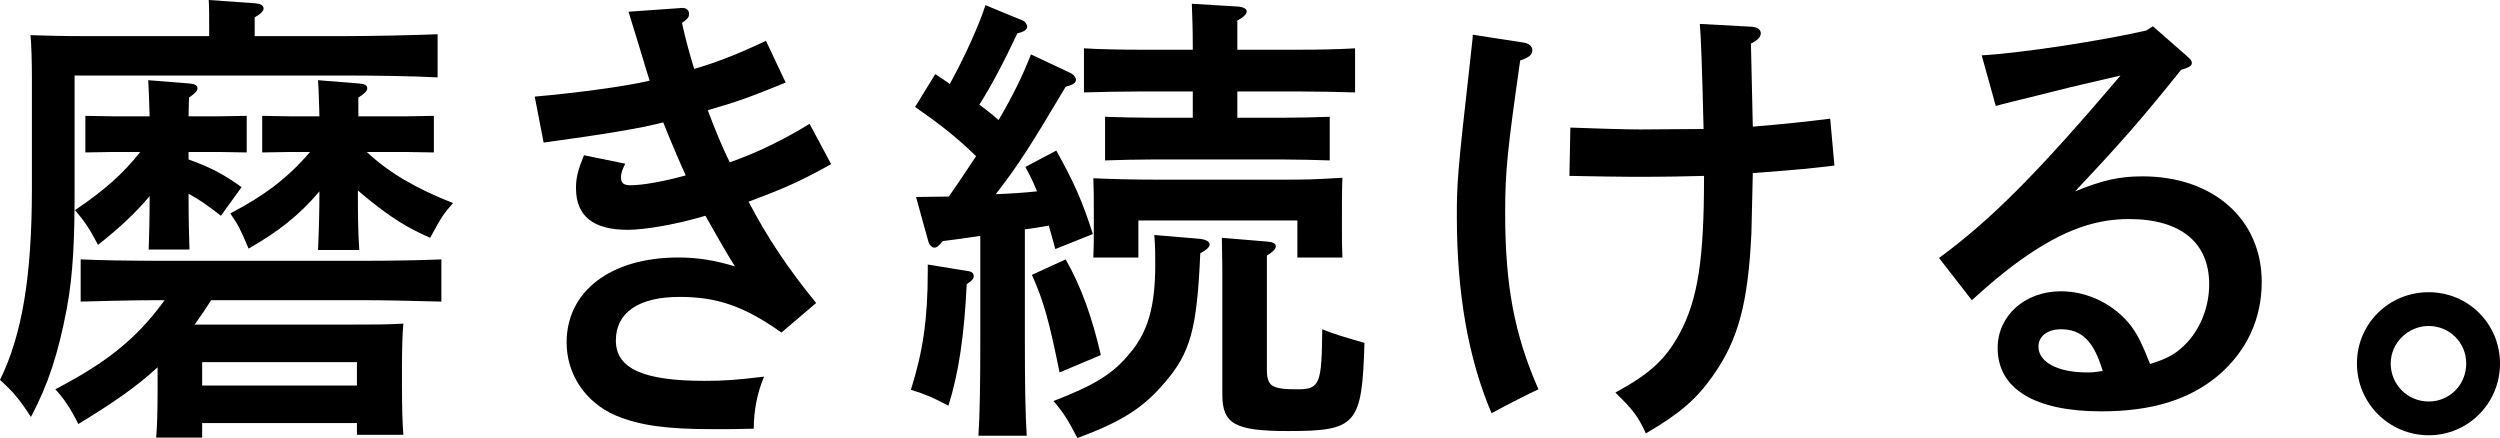
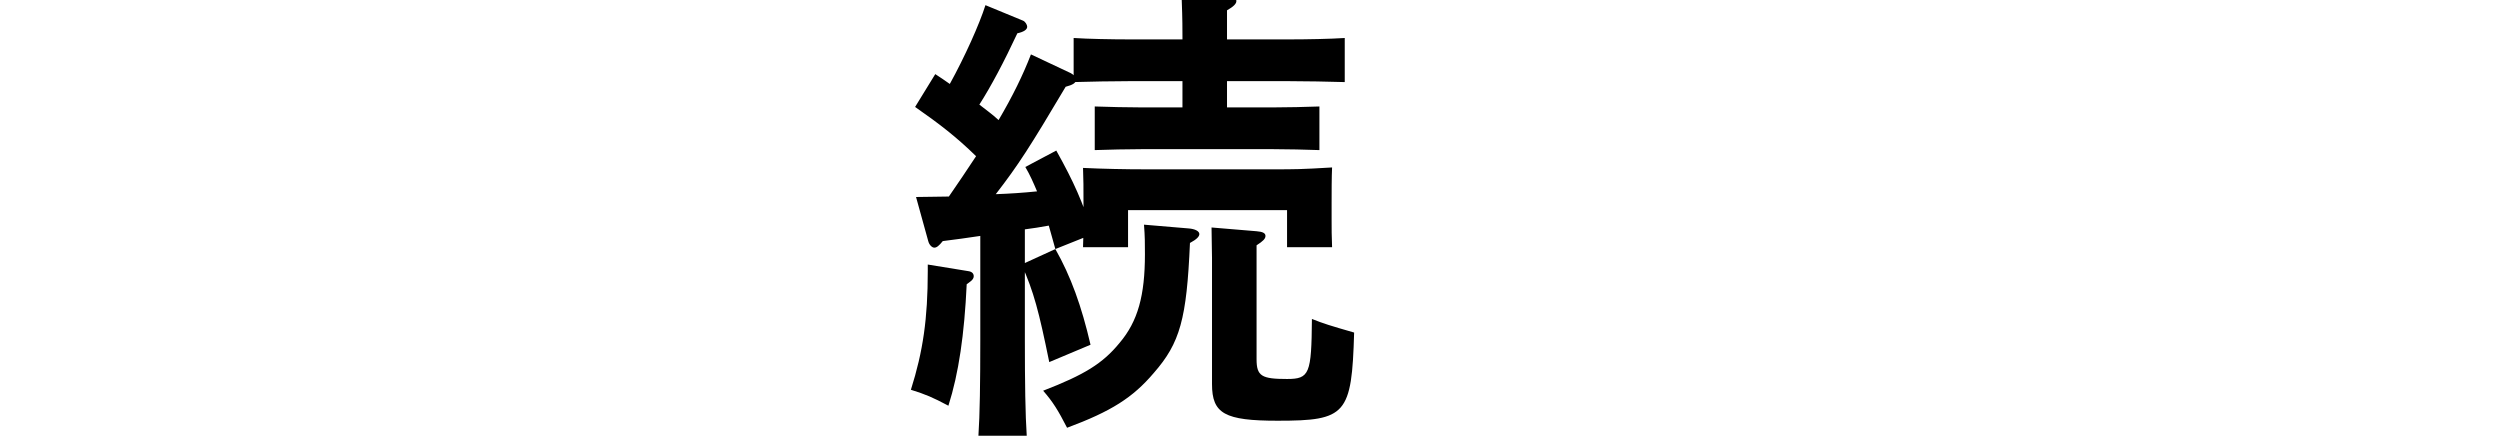
<svg xmlns="http://www.w3.org/2000/svg" viewBox="0 0 426.4 74.72">
-   <path fill="currentColor" d="M35.68,5.2c0-2.24,0-4-.08-5.2l7.92,.56c.96,.08,1.44,.4,1.44,.88,0,.4-.4,.88-1.52,1.52v3.2h15.28c4.96,0,11.84-.16,15.92-.32v7.36c-4.08-.24-11.36-.32-15.92-.32H12.72v19.84c0,7.12-.16,13.84-1.36,20.08-1.44,7.52-3.12,12.72-6.08,18.32-1.92-2.96-3.04-4.32-5.28-6.32,3.76-7.68,5.44-17.6,5.44-32.64V13.12c0-2.48-.08-5.6-.24-7.12,2.72,.08,5.44,.16,8.8,.16h21.68v-.96Zm24.24,50.16c3.6,0,6.08,0,8.88-.16-.16,1.44-.24,4.56-.24,7.12v3.44c0,3.76,.08,6.48,.24,8.4h-7.92v-2h-26.4v2.48h-7.84c.16-1.92,.24-4.56,.24-8.48v-3.52c-3.52,3.28-7.84,6.24-13.52,9.68-1.28-2.56-2.48-4.4-3.92-5.92,4.24-2.24,8.48-4.72,12.08-7.92,2.48-2.16,4.64-4.64,6.56-7.28h-1.6c-4.08,0-9.36,.16-12.72,.24v-7.2c3.36,.16,8.64,.24,12.72,.24H62.56c3.68,0,9.28-.08,12.72-.24v7.2c-3.44-.08-9.04-.24-12.72-.24h-26.56c-.88,1.44-1.84,2.8-2.8,4.16h26.72Zm-34.56-12.8c.08-2.32,.16-5.28,.16-9.12-2.24,2.72-5.04,5.36-8.8,8.32-1.68-3.2-2.4-4.08-3.92-5.92,4.96-3.36,8.16-6.16,11.12-9.92h-4.56l-4.8,.08v-6.24l4.8,.08h6.16c-.08-2.8-.16-4.72-.24-6.16l7.04,.56c.88,.08,1.36,.32,1.36,.8s-.4,.88-1.44,1.6c0,.88-.08,1.84-.08,3.2h5.12l4.8-.08v6.24l-4.8-.08h-5.12v1.28c3.84,1.36,6.16,2.64,9.04,4.72l-3.52,4.88c-2.24-1.76-3.76-2.8-5.52-3.76,0,4.24,.08,7.6,.16,9.52h-6.96Zm35.52,23.2v-4h-26.4v4h26.4Zm-11.36-39.84l-4.8,.08v-6.24l4.8,.08h4.96c-.08-2.08-.08-4.08-.24-6.16l7.04,.56c.88,.08,1.36,.32,1.36,.8s-.4,.88-1.52,1.6v3.2h8.08l4.8-.08v6.24l-4.8-.08h-6.64c3.76,3.52,8.24,6.16,14.72,8.72-1.52,1.68-1.92,2.24-3.92,5.92-4-1.76-6.48-3.36-10.32-6.4-.8-.64-1.44-1.2-2-1.68,0,3.36,0,6.8,.24,10.16h-7.04c.16-3.36,.24-6.72,.24-10-3.44,4.08-7.04,6.88-12.08,9.76-1.52-3.6-1.76-4-3.12-6,5.84-3.04,9.84-6.08,13.6-10.48h-3.36Z" />
-   <path fill="currentColor" d="M134,14.08c-6.24,2.56-8.32,3.28-13.28,4.72,1.12,3.04,2.72,6.88,3.76,8.88,4.4-1.52,9.2-3.84,13.6-6.56l3.68,6.88c-5.36,2.96-7.68,4-14.08,6.4,3.2,6.16,6.88,11.6,11.52,17.28l-5.92,5.04c-6.32-4.48-10.96-6.08-17.36-6.08-6.96,0-10.88,2.64-10.88,7.44s4.72,6.88,15.12,6.88c3.44,0,5.52-.16,10.16-.72-1.2,2.8-1.76,5.92-1.76,8.88-3.12,.08-4.48,.08-6.88,.08-8.16,0-12.56-.64-16.64-2.32-5.2-2.24-8.4-7.04-8.4-12.48,0-8.72,7.52-14.48,19.04-14.48,3.36,0,6.24,.48,9.68,1.52-1.52-2.32-4.4-7.52-5.04-8.64-4.8,1.44-10.24,2.4-13.28,2.4-5.84,0-8.8-2.32-8.8-7.12,0-1.76,.32-3.04,1.36-5.6l7.04,1.44c-.56,1.12-.72,1.68-.72,2.32,0,.96,.4,1.36,1.6,1.36,2.08,0,5.68-.64,9.44-1.68-.72-1.52-2.8-6.4-3.84-9.04-4,1.04-10.4,2.08-20.4,3.44l-1.52-7.84c7.44-.64,16-1.84,19.6-2.72-.16-.4-.96-3.12-1.44-4.72-1.36-4.48-2.08-6.8-2.16-7.04l9.12-.64h.16c.64,0,1.04,.48,1.04,.96,0,.56-.08,.8-1.2,1.6,.56,2.64,1.28,5.2,2.08,7.84,3.84-1.12,7.52-2.56,12.24-4.8l3.36,7.12Z" />
-   <path fill="currentColor" d="M165.12,46.24c.64,.08,.96,.4,.96,.88,0,.64-.8,1.04-1.2,1.36-.4,8.56-1.36,15.2-3.12,20.72-2.72-1.44-3.84-1.92-6.4-2.72,2.08-6.56,2.88-12.16,2.88-20.24v-1.12l6.88,1.12Zm14.88-3.76c-.4-1.52-.8-2.8-1.12-4-1.36,.24-2.72,.48-4.08,.64v18.8c0,7.36,.08,12.88,.32,16.4h-8.24c.24-3.52,.32-9.04,.32-16.4v-17.68c-2.16,.32-4.4,.64-6.4,.88-.64,.8-1.04,1.12-1.44,1.12s-.88-.48-1.04-1.12l-2.08-7.52c2,0,3.84-.08,5.6-.08,1.6-2.32,3.12-4.56,4.64-6.88-3.36-3.28-6.16-5.44-10.4-8.4l3.44-5.6c.88,.56,1.68,1.12,2.48,1.68,2.56-4.64,5.04-10.16,6.08-13.44l6.4,2.64c.4,.16,.72,.72,.72,1.04,0,.48-.56,.88-1.68,1.12-2.24,4.8-4.48,9.04-6.48,12.16,1.12,.88,2.24,1.68,3.28,2.64,2.4-4.08,4.16-7.68,5.52-11.2l6.8,3.2c.48,.24,.88,.72,.88,1.12,0,.56-.56,.88-1.76,1.2-6.08,10.24-8.08,13.36-11.92,18.32,2.32-.08,4.72-.24,7.04-.48-.64-1.52-1.2-2.8-2-4.16l5.28-2.8c3.04,5.44,4.48,8.72,6.24,14.24l-6.4,2.56Zm1.76,1.76c2.64,4.64,4.48,9.76,6,16.32l-7.04,2.96c-1.76-8.64-2.64-12-4.72-16.64l5.76-2.64Zm22.72-3.52c1.12,.08,1.84,.48,1.84,.96,0,.4-.4,.88-1.6,1.52-.56,12.96-1.68,17.04-6.16,22.16-3.6,4.24-7.28,6.56-14.8,9.36-1.52-2.96-2.4-4.4-4.08-6.32,7.04-2.72,10.16-4.64,13.04-8.16,3.12-3.68,4.32-8.08,4.32-15.12,0-1.76,0-3.04-.16-5.04l7.6,.64Zm6.56-20.64h7.84c2.32,0,5.68-.08,7.92-.16v7.44c-2.24-.08-5.6-.16-7.92-.16h-22.4c-2.32,0-5.68,.08-8,.16v-7.44c2.32,.08,5.68,.16,8,.16h6.96v-4.48h-8.96c-2.64,0-7.12,.08-9.6,.16v-7.52c2.4,.16,6.56,.24,9.6,.24h8.96v-.48c0-3.6-.08-4.56-.16-7.36l7.92,.48c.88,.08,1.44,.4,1.44,.8,0,.48-.48,.96-1.6,1.6v4.96h10.48c3.12,0,7.2-.08,9.6-.24v7.52c-2.48-.08-6.96-.16-9.6-.16h-10.48v4.48Zm8,10.56c3.44,0,4.64,0,9.92-.32-.08,1.6-.08,4.4-.08,6.08v2.96c0,1.36,0,2.72,.08,4.56h-7.68v-6.32h-27.12v6.32h-7.68c.08-2.24,.08-2.88,.08-4.4v-3.12c0-3.2,0-3.44-.08-6,3.28,.16,7.36,.24,10.56,.24h22Zm-2.96,32.4c0,2.88,.88,3.36,5.2,3.36,3.84,0,4.16-.88,4.24-10.24,2,.8,3.04,1.12,7.2,2.32-.4,14-1.36,15.04-13.04,15.04-9.04,0-11.2-1.2-11.2-6.24v-21.52c0-1.12-.08-3.76-.08-5.2l7.68,.64c1.04,.08,1.52,.32,1.52,.8s-.4,.88-1.52,1.6v19.44Z" />
-   <path fill="currentColor" d="M260,7.28c.8,.16,1.36,.64,1.36,1.28,0,.8-.64,1.28-2.08,1.76-2.16,15.2-2.56,18.8-2.56,26,0,12.48,1.6,20.8,5.68,30.08-1.6,.72-5.2,2.56-8,4.08-3.92-9.2-5.92-20.32-5.92-33.52,0-5.6,.08-7.28,2.24-26.32,.32-3.2,.48-4,.48-4.72l8.8,1.36Zm30.64,22.72c-2.8,.08-6.48,.16-12,.16-1.68,0-6.8-.08-10.96-.16l.16-8.24c4.24,.16,9.52,.32,11.84,.32l10.88-.08c-.24-10.48-.48-16.4-.64-17.92l8.88,.48c.96,.08,1.52,.48,1.52,1.12s-.56,1.2-1.68,1.76l.32,14.16c4.96-.4,9.44-.88,13.2-1.36l.72,8c-4.08,.48-5.36,.64-13.92,1.28-.16,6.4-.24,9.84-.24,10.24-.56,11.92-2.24,18.24-6.56,24.32-2.8,4-5.68,6.48-11.44,9.84-1.36-2.96-2.24-4.08-5.2-6.96,6-3.28,8.56-5.68,10.96-10.08,3.12-5.84,4.16-12.64,4.16-26.64v-.24Z" />
-   <path fill="currentColor" d="M338,9.44c6.88-.4,20.4-2.48,28.08-4.24l1.12-.72,5.84,5.12c.64,.56,.8,.8,.8,1.12,0,.48-.4,.72-1.12,.96l-.72,.24c-6.8,8.48-10.24,12.4-18.08,20.72,4.72-1.92,7.52-2.56,11.52-2.56,12,0,20.32,7.28,20.32,18,0,6.32-2.56,11.76-7.28,15.84-4.96,4.24-11.44,6.24-20.08,6.24-11.36,0-17.68-3.84-17.68-10.8,0-5.52,4.64-9.68,10.8-9.68,4.64,0,9.28,2.32,12.08,6.08,1.12,1.6,1.68,2.72,3.12,6.32,3.12-.96,4.64-1.84,6.4-3.76,2.32-2.56,3.68-6.16,3.68-9.84,0-7.12-4.88-11.12-13.68-11.12-6.4,0-12.24,2.32-19.76,7.92-2.08,1.6-3.6,2.8-7.04,5.92l-5.6-7.2c8.96-6.56,16.96-14.64,30.96-31.12-6.4,1.52-7.36,1.68-11.12,2.64l-4.48,1.12c-1.36,.32-4.64,1.12-5.68,1.44l-2.4-8.64Zm13.52,46.72c-2.32,0-3.84,1.2-3.84,2.96,0,2.64,3.28,4.4,8.24,4.4,.96,0,1.04,0,2.72-.24-1.52-5.12-3.6-7.12-7.12-7.12Z" />
-   <path fill="currentColor" d="M426.4,62c0,6.8-5.44,12.24-12.16,12.24s-12.24-5.44-12.24-12.24,5.44-12.16,12.24-12.16,12.16,5.44,12.16,12.16Zm-18.64,0c0,3.6,2.88,6.48,6.48,6.48s6.4-2.88,6.4-6.48-2.88-6.4-6.4-6.4-6.48,2.88-6.48,6.4Z" />
+   <path fill="currentColor" d="M165.12,46.24c.64,.08,.96,.4,.96,.88,0,.64-.8,1.04-1.2,1.36-.4,8.56-1.36,15.2-3.12,20.72-2.72-1.44-3.84-1.92-6.4-2.72,2.08-6.56,2.88-12.16,2.88-20.24v-1.12l6.88,1.12Zm14.88-3.76c-.4-1.52-.8-2.8-1.12-4-1.36,.24-2.72,.48-4.08,.64v18.8c0,7.36,.08,12.88,.32,16.4h-8.24c.24-3.52,.32-9.04,.32-16.4v-17.68c-2.16,.32-4.4,.64-6.4,.88-.64,.8-1.04,1.12-1.44,1.12s-.88-.48-1.04-1.12l-2.08-7.52c2,0,3.84-.08,5.6-.08,1.6-2.32,3.12-4.56,4.64-6.88-3.36-3.28-6.16-5.44-10.4-8.4l3.44-5.6c.88,.56,1.68,1.12,2.48,1.68,2.56-4.64,5.04-10.16,6.08-13.44l6.4,2.64c.4,.16,.72,.72,.72,1.04,0,.48-.56,.88-1.68,1.12-2.24,4.8-4.48,9.04-6.48,12.16,1.12,.88,2.24,1.68,3.28,2.64,2.4-4.08,4.16-7.68,5.52-11.2l6.8,3.2c.48,.24,.88,.72,.88,1.12,0,.56-.56,.88-1.76,1.2-6.08,10.24-8.08,13.36-11.92,18.32,2.32-.08,4.72-.24,7.04-.48-.64-1.52-1.2-2.8-2-4.16l5.28-2.8c3.04,5.44,4.48,8.72,6.24,14.24l-6.4,2.56Zc2.64,4.64,4.48,9.76,6,16.32l-7.04,2.96c-1.76-8.64-2.64-12-4.72-16.64l5.76-2.64Zm22.72-3.52c1.12,.08,1.84,.48,1.84,.96,0,.4-.4,.88-1.6,1.52-.56,12.96-1.68,17.04-6.16,22.16-3.6,4.24-7.28,6.56-14.8,9.36-1.52-2.96-2.4-4.4-4.08-6.32,7.04-2.72,10.16-4.64,13.04-8.16,3.12-3.68,4.32-8.08,4.32-15.12,0-1.76,0-3.04-.16-5.04l7.6,.64Zm6.56-20.64h7.84c2.32,0,5.68-.08,7.92-.16v7.44c-2.24-.08-5.6-.16-7.92-.16h-22.4c-2.32,0-5.68,.08-8,.16v-7.44c2.32,.08,5.68,.16,8,.16h6.96v-4.48h-8.96c-2.64,0-7.12,.08-9.6,.16v-7.52c2.4,.16,6.56,.24,9.6,.24h8.96v-.48c0-3.6-.08-4.56-.16-7.36l7.92,.48c.88,.08,1.44,.4,1.44,.8,0,.48-.48,.96-1.6,1.6v4.96h10.48c3.12,0,7.2-.08,9.6-.24v7.52c-2.48-.08-6.96-.16-9.6-.16h-10.48v4.48Zm8,10.56c3.44,0,4.64,0,9.92-.32-.08,1.6-.08,4.4-.08,6.08v2.96c0,1.36,0,2.72,.08,4.56h-7.68v-6.32h-27.12v6.32h-7.68c.08-2.24,.08-2.88,.08-4.4v-3.12c0-3.2,0-3.44-.08-6,3.28,.16,7.36,.24,10.56,.24h22Zm-2.96,32.4c0,2.88,.88,3.36,5.2,3.36,3.84,0,4.16-.88,4.24-10.24,2,.8,3.04,1.12,7.2,2.32-.4,14-1.36,15.04-13.04,15.04-9.04,0-11.2-1.2-11.2-6.24v-21.52c0-1.12-.08-3.76-.08-5.2l7.68,.64c1.04,.08,1.52,.32,1.52,.8s-.4,.88-1.52,1.6v19.44Z" />
</svg>